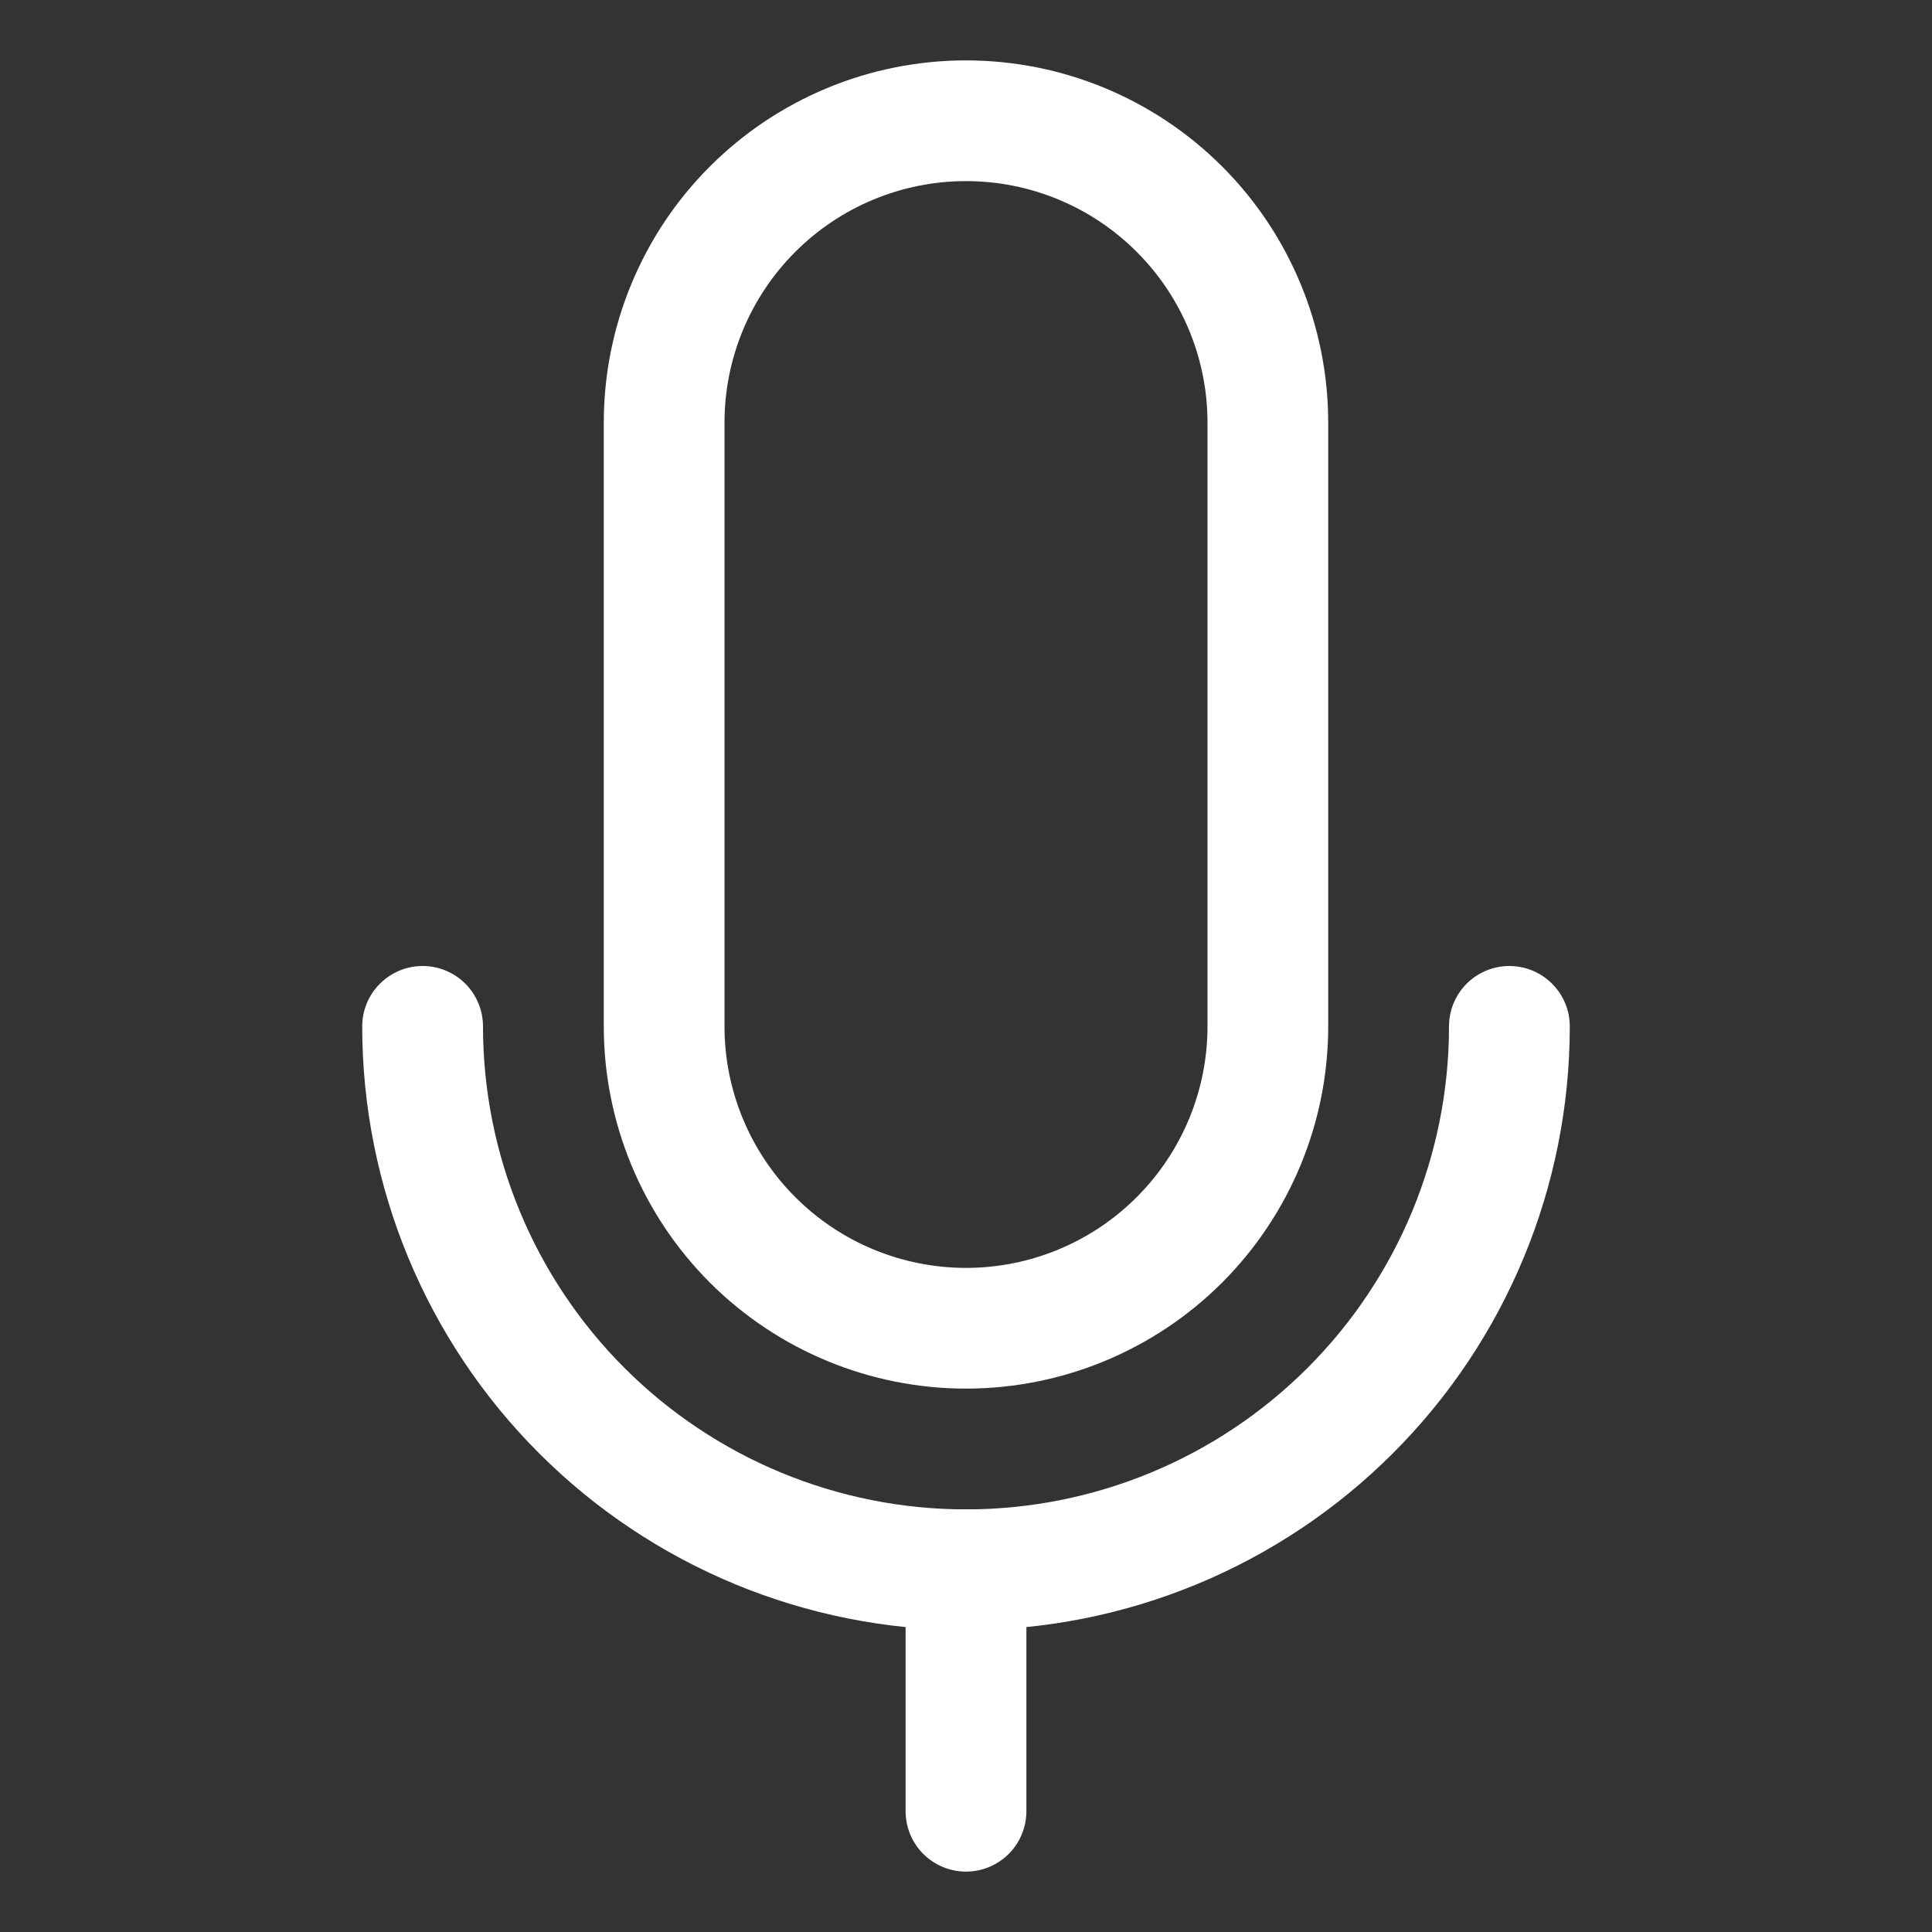
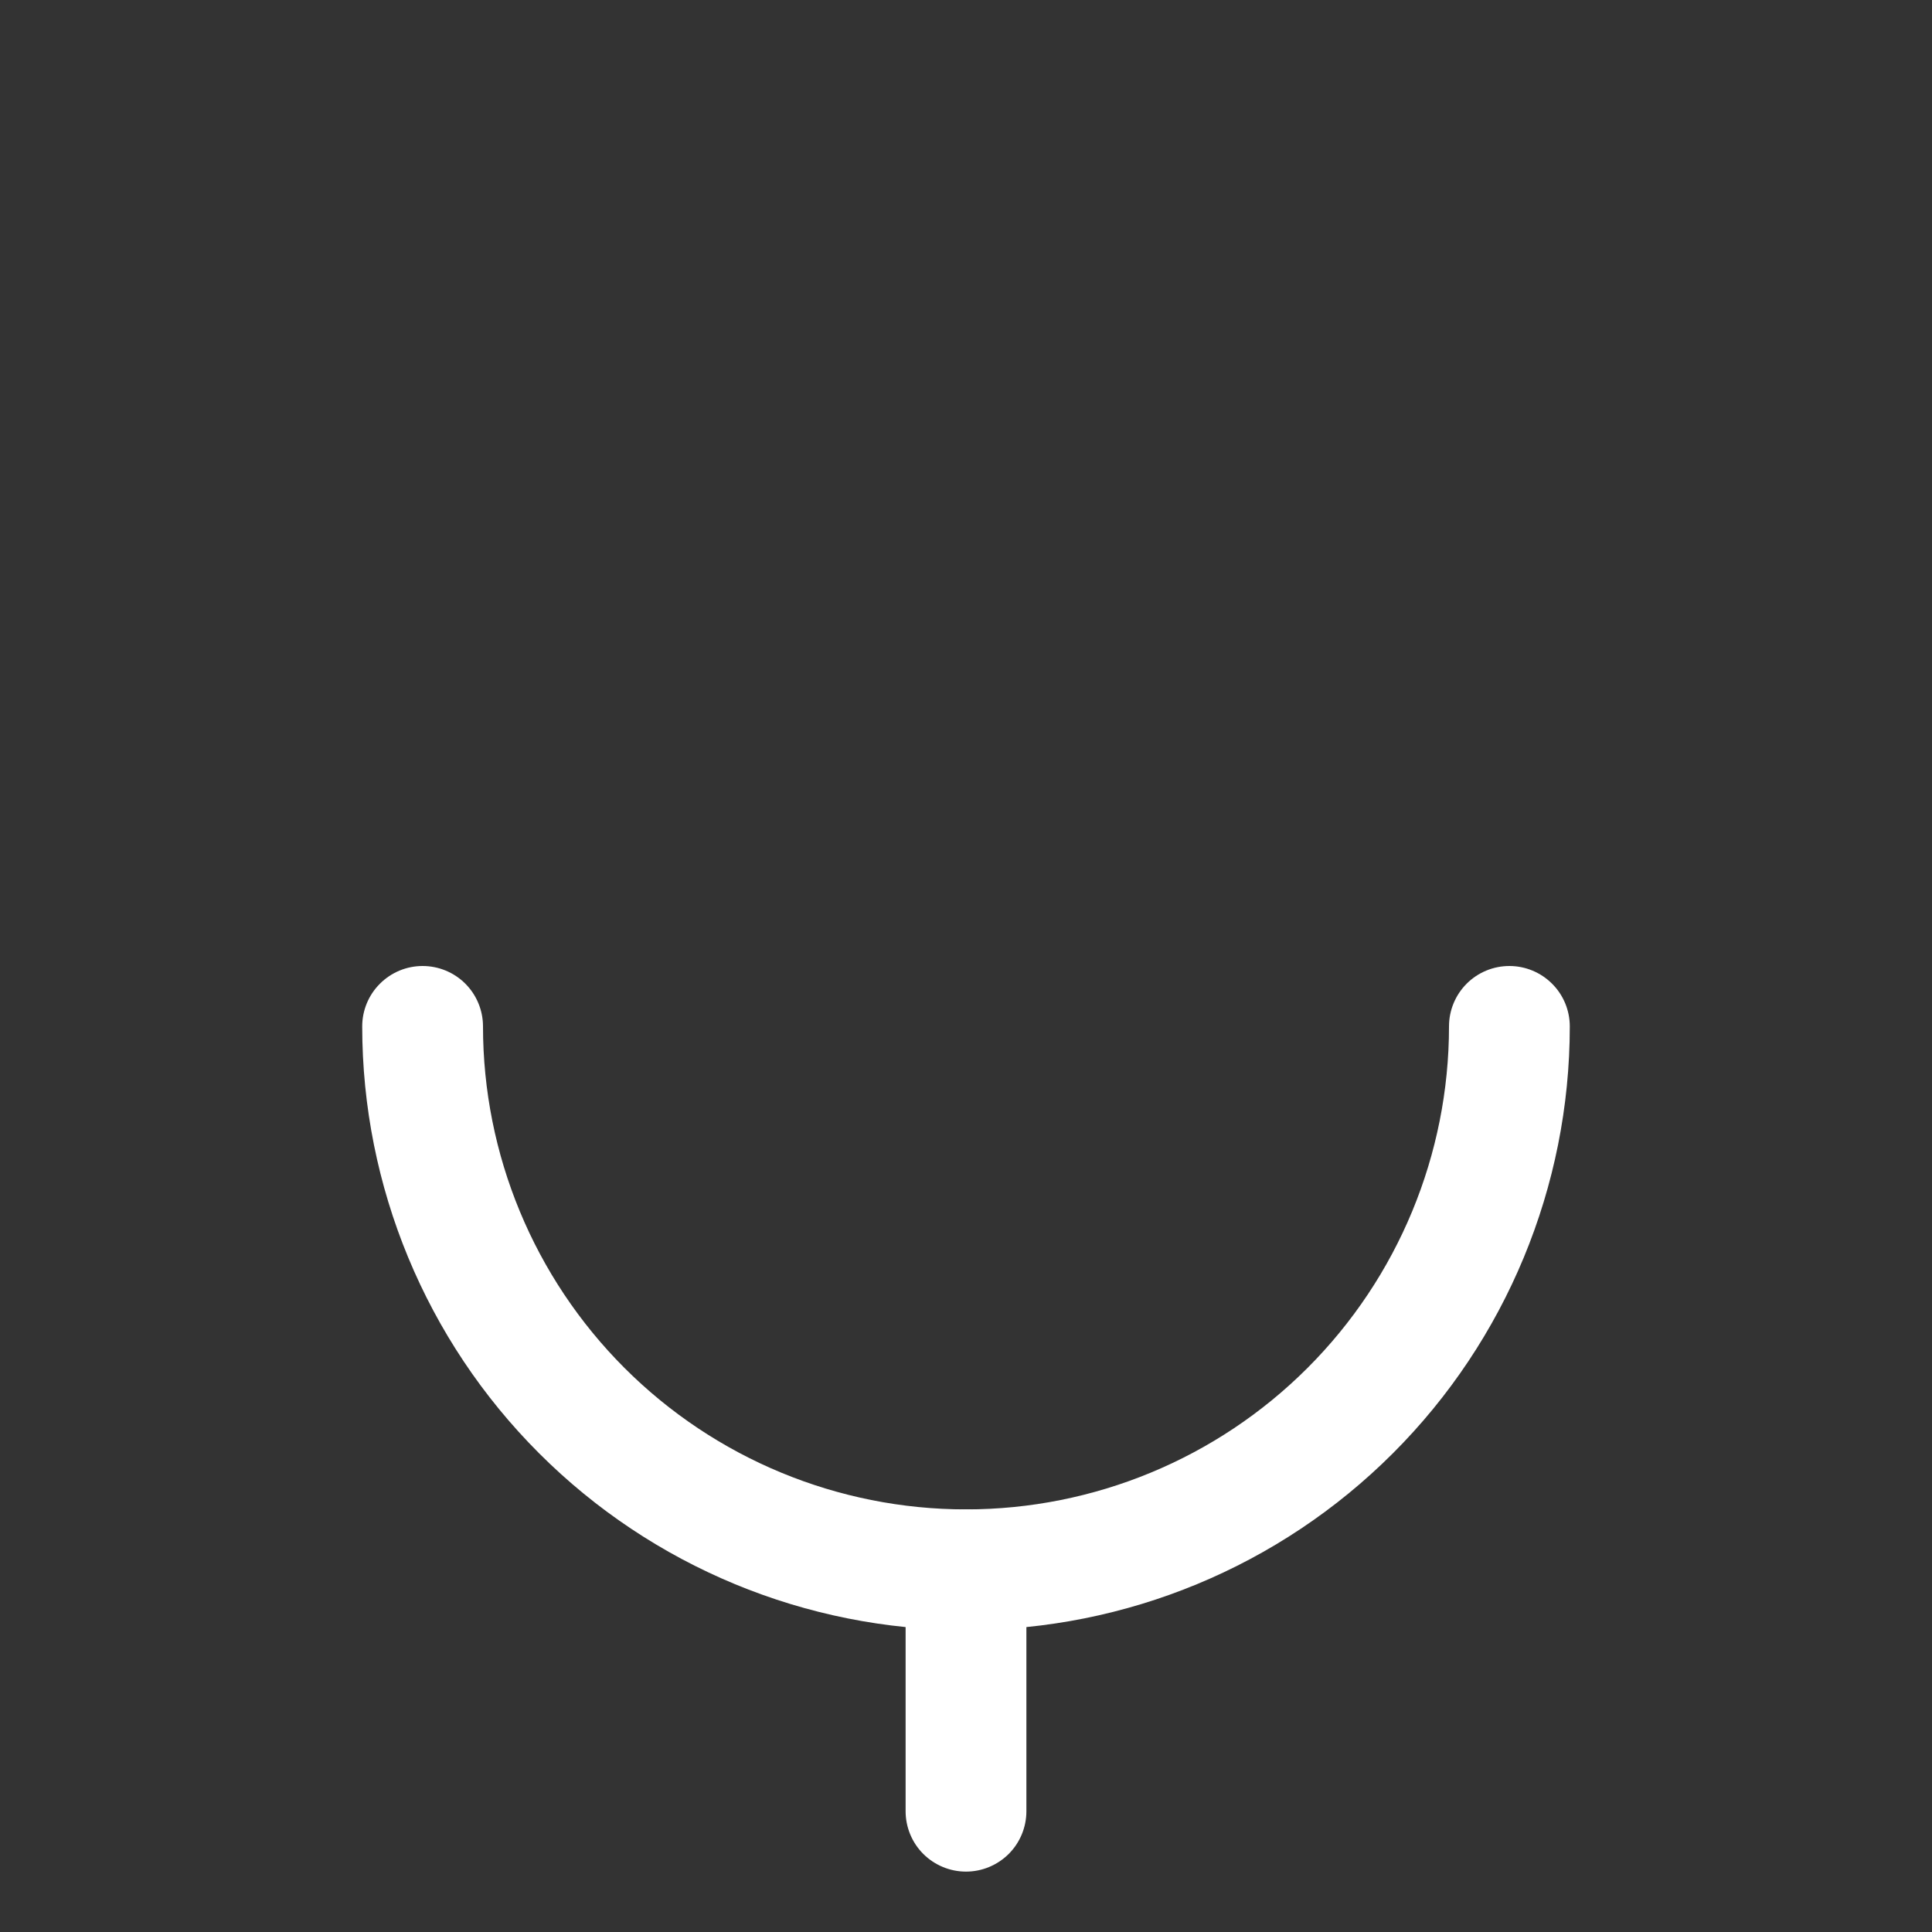
<svg xmlns="http://www.w3.org/2000/svg" width="27" height="27" viewBox="0 0 27 27" fill="none">
  <rect x="0" y="0" width="27" height="27" fill="#333333" stroke="none" />
  <path d="M13.5 22.781C11.262 22.781 9.116 21.892 7.534 20.31C5.951 18.728 5.062 16.581 5.062 14.344C5.062 14.12 5.151 13.905 5.31 13.747C5.468 13.589 5.682 13.5 5.906 13.5C6.13 13.5 6.345 13.589 6.503 13.747C6.661 13.905 6.75 14.12 6.75 14.344C6.75 16.134 7.461 17.851 8.727 19.117C9.993 20.383 11.71 21.094 13.5 21.094C15.29 21.094 17.007 20.383 18.273 19.117C19.539 17.851 20.25 16.134 20.25 14.344C20.25 14.12 20.339 13.905 20.497 13.747C20.655 13.589 20.87 13.5 21.094 13.5C21.317 13.5 21.532 13.589 21.69 13.747C21.849 13.905 21.938 14.12 21.938 14.344C21.938 16.581 21.049 18.728 19.466 20.31C17.884 21.892 15.738 22.781 13.5 22.781Z" fill="white" />
  <path d="M13.5 26.156C13.276 26.156 13.062 26.067 12.903 25.909C12.745 25.751 12.656 25.536 12.656 25.312V21.938C12.656 21.714 12.745 21.499 12.903 21.341C13.062 21.183 13.276 21.094 13.5 21.094C13.724 21.094 13.938 21.183 14.097 21.341C14.255 21.499 14.344 21.714 14.344 21.938V25.312C14.344 25.536 14.255 25.751 14.097 25.909C13.938 26.067 13.724 26.156 13.5 26.156Z" fill="white" />
-   <path d="M13.5 19.406C12.157 19.406 10.87 18.873 9.92 17.924C8.971 16.974 8.438 15.686 8.438 14.344V5.906C8.438 4.564 8.971 3.276 9.92 2.327C10.87 1.377 12.157 0.844 13.5 0.844C14.843 0.844 16.13 1.377 17.08 2.327C18.029 3.276 18.562 4.564 18.562 5.906V14.344C18.562 15.686 18.029 16.974 17.08 17.924C16.13 18.873 14.843 19.406 13.5 19.406ZM13.5 2.531C12.605 2.531 11.746 2.887 11.114 3.52C10.481 4.153 10.125 5.011 10.125 5.906V14.344C10.125 15.239 10.481 16.097 11.114 16.73C11.746 17.363 12.605 17.719 13.5 17.719C14.395 17.719 15.254 17.363 15.886 16.73C16.519 16.097 16.875 15.239 16.875 14.344V5.906C16.875 5.011 16.519 4.153 15.886 3.52C15.254 2.887 14.395 2.531 13.5 2.531Z" fill="white" />
</svg>